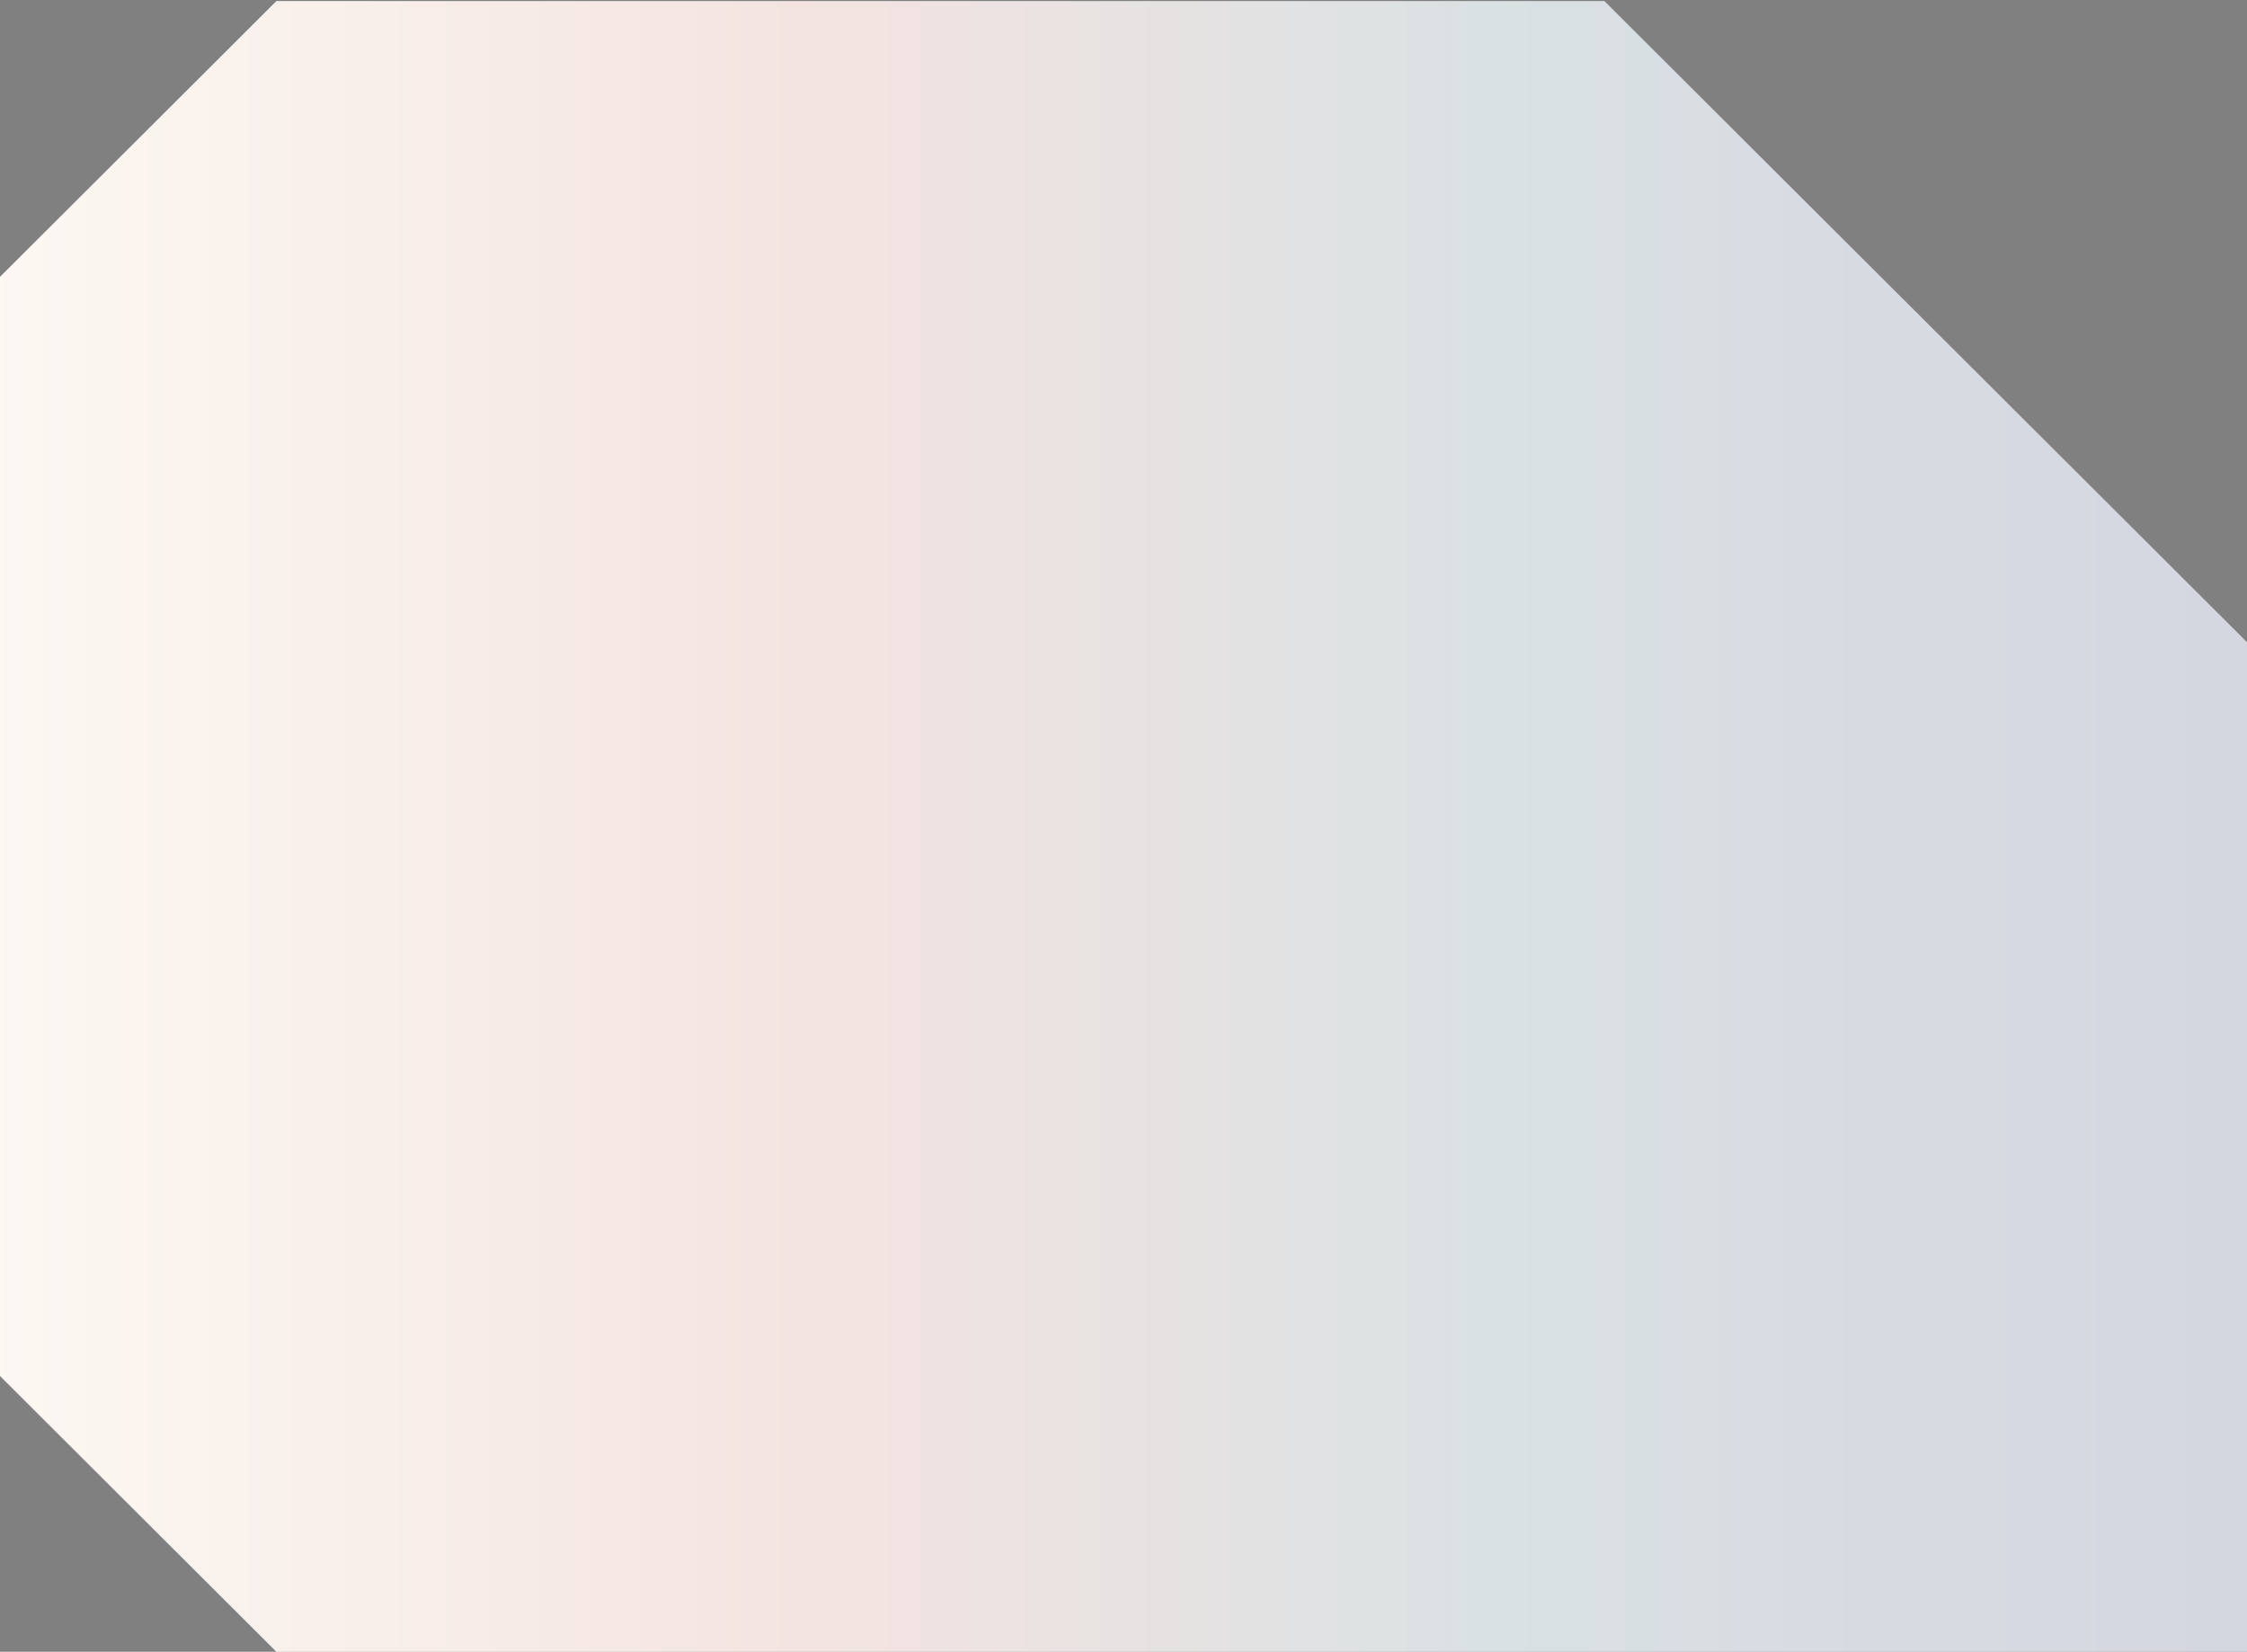
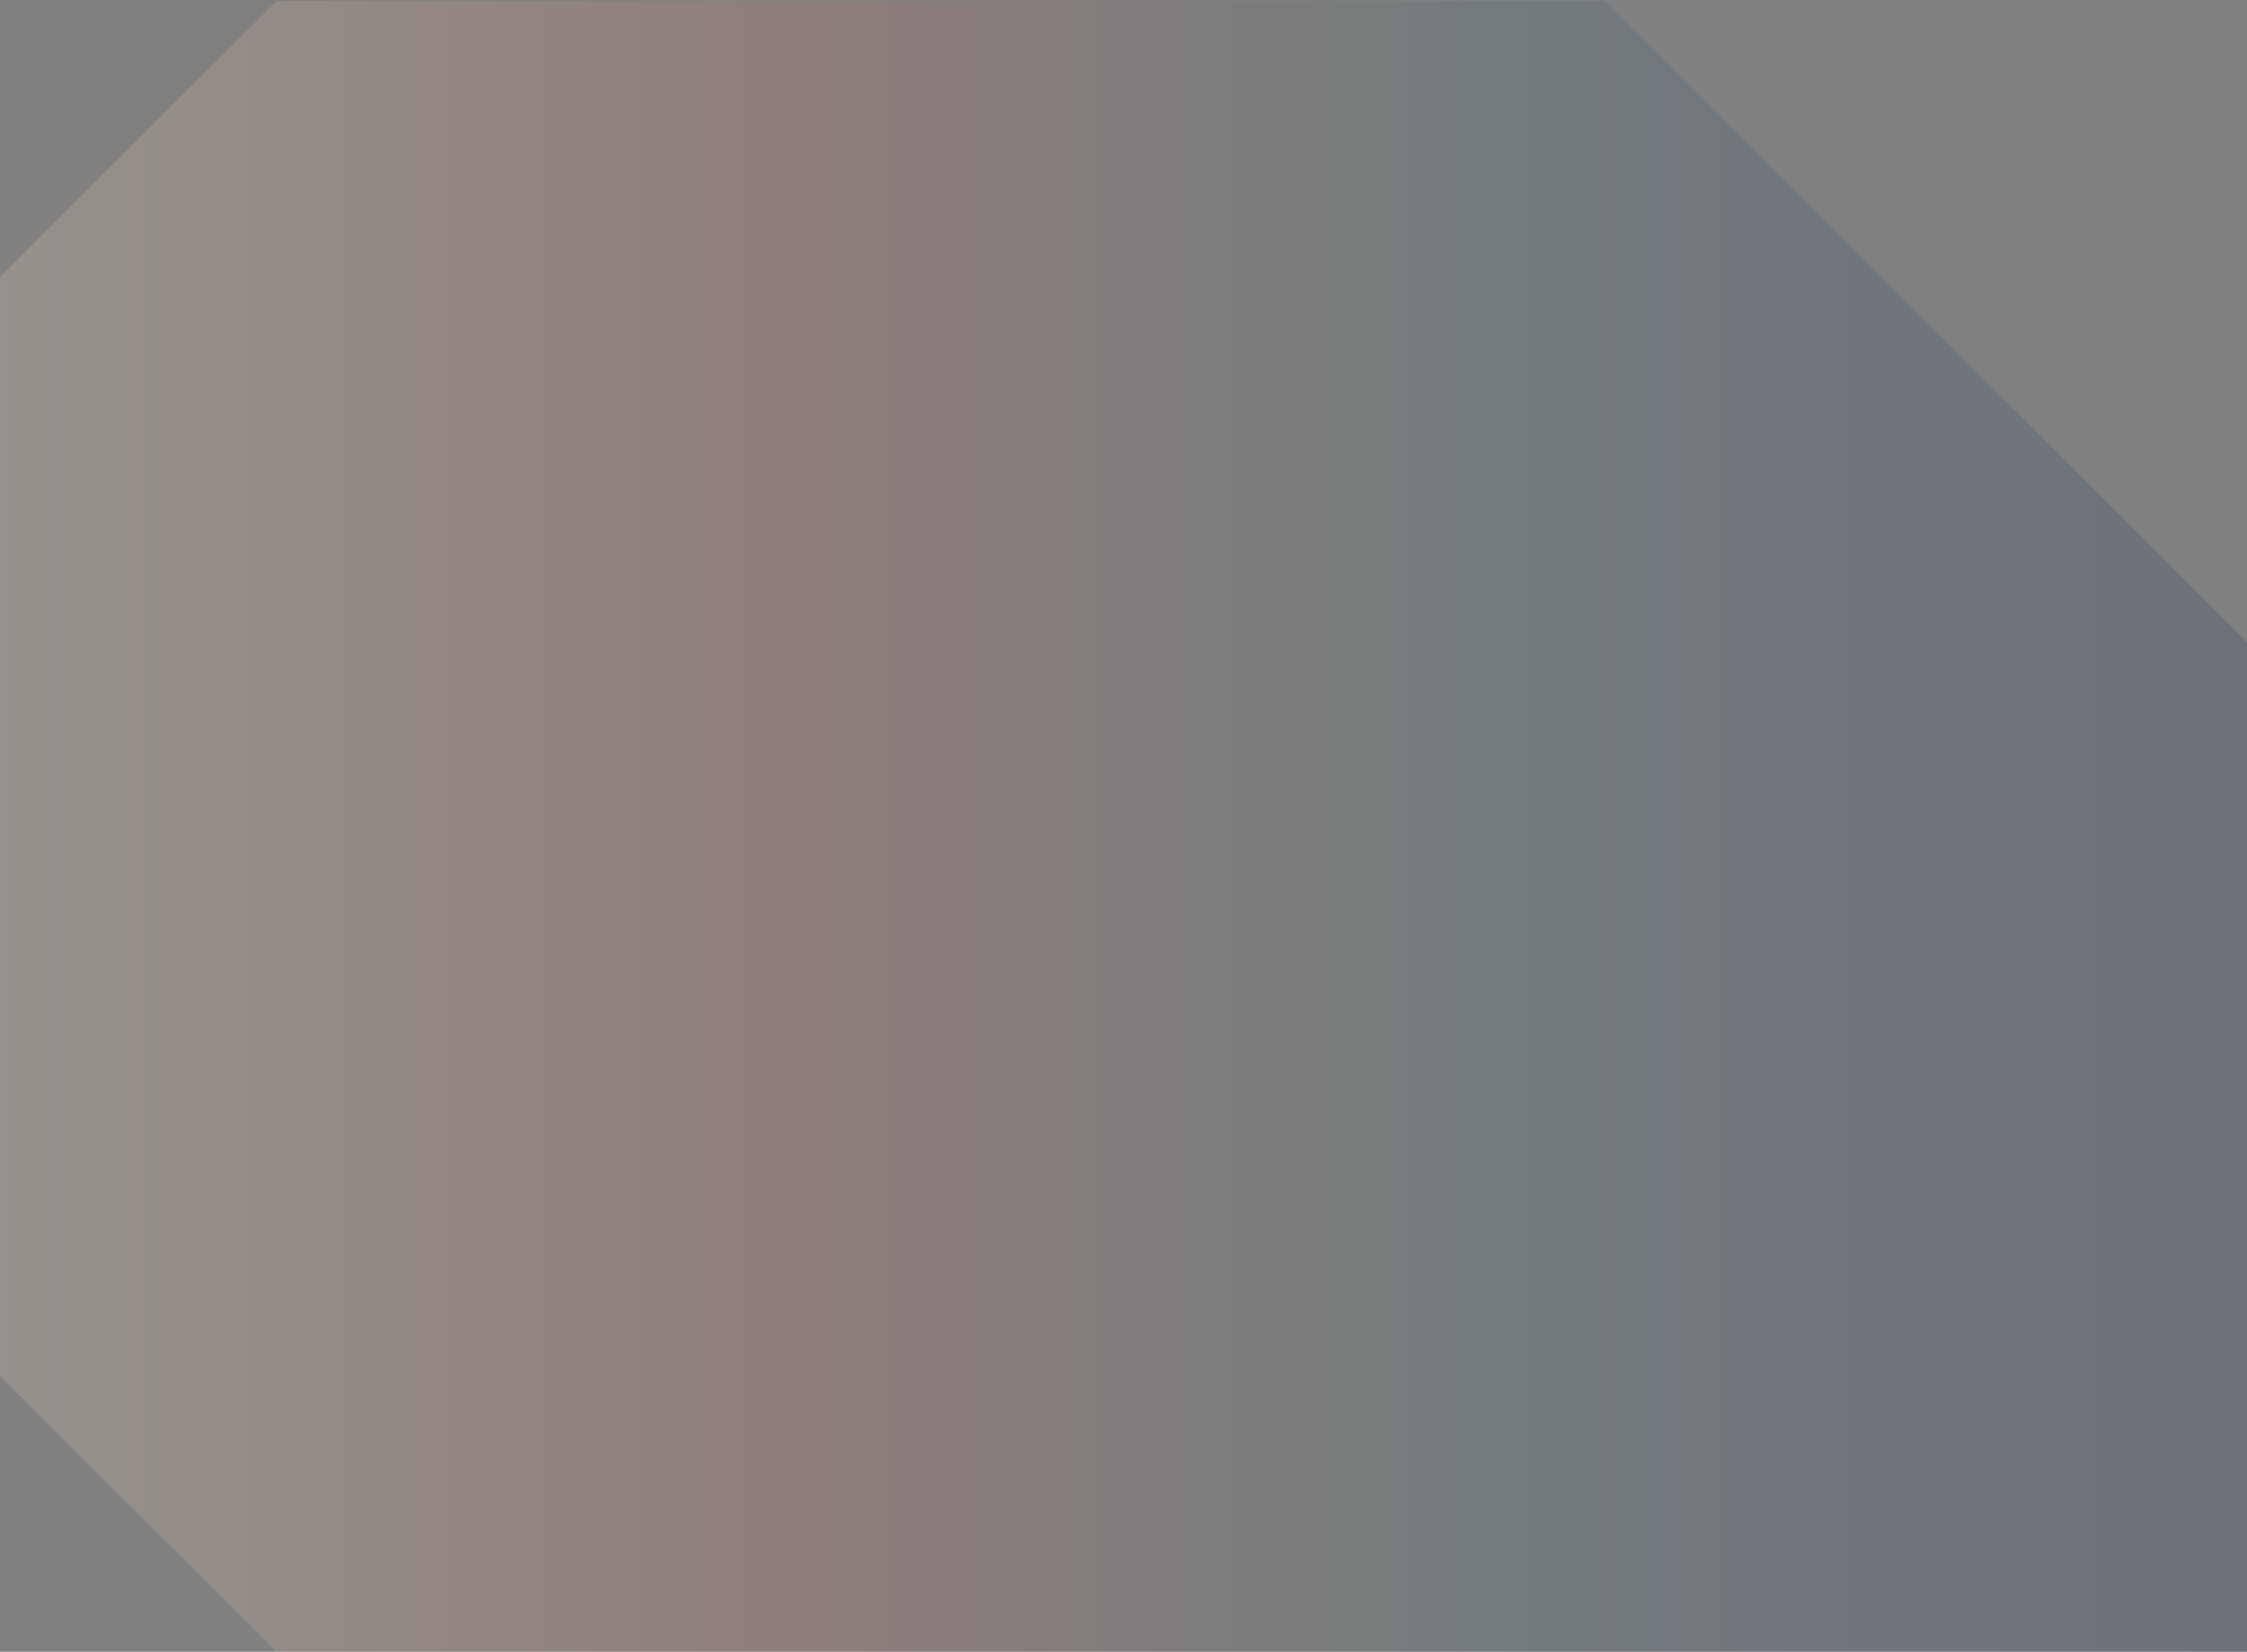
<svg xmlns="http://www.w3.org/2000/svg" width="1023" height="752" viewBox="0 0 1023 752" fill="none">
  <rect x="0" y="0" width="1023" height="752" fill="#808080" stroke="none" />
-   <path d="M1023 292.389L730.429 0.5H125.835L7.62939e-06 126.052L0 626.448L125.835 752H1023V572.194V292.389Z" fill="white" />
  <path d="M1023 292.389L730.429 0.5H125.835L7.62939e-06 126.052L0 626.448L125.835 752H1023V572.194V292.389Z" fill="url(#paint0_linear_908_3870)" fill-opacity="0.2" />
  <defs>
    <linearGradient id="paint0_linear_908_3870" x1="0" y1="376.25" x2="1023" y2="376.25" gradientUnits="userSpaceOnUse">
      <stop stop-color="#F0DABE" />
      <stop offset="0.36" stop-color="#C77768" />
      <stop offset="0.66" stop-color="#456A76" />
      <stop offset="0.835" stop-color="#334B6B" />
      <stop offset="1" stop-color="#293663" />
    </linearGradient>
  </defs>
</svg>